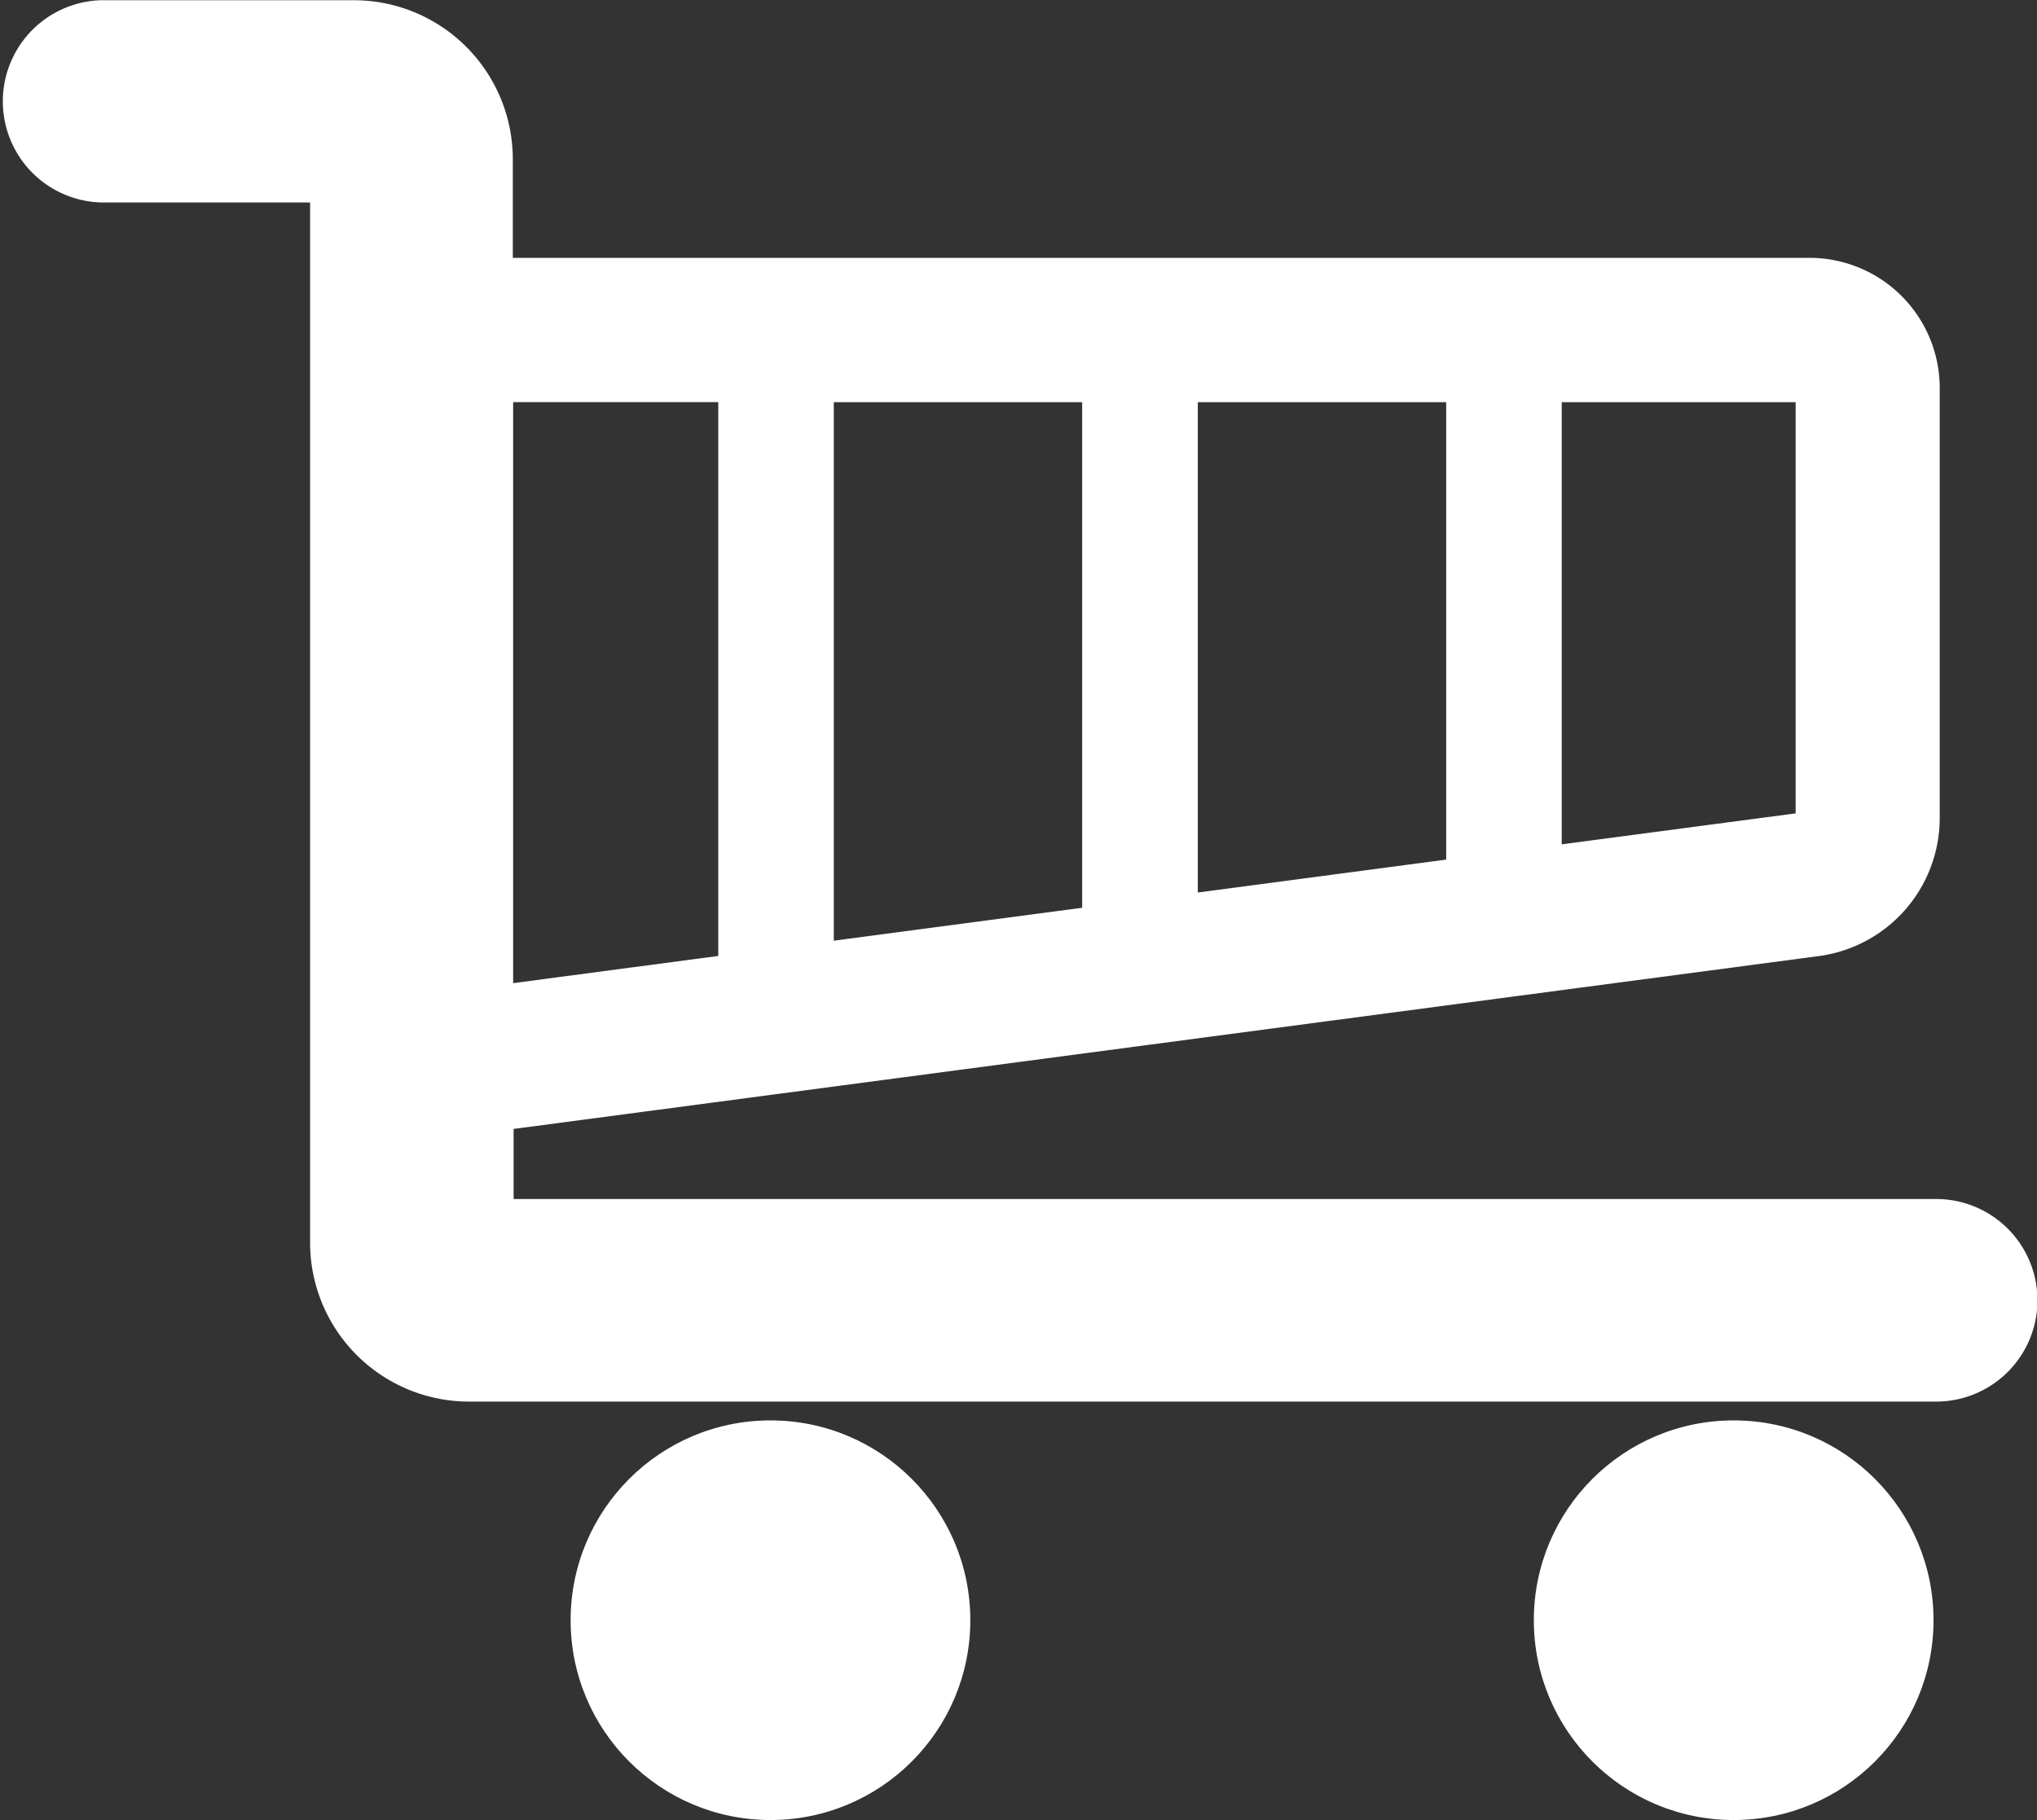
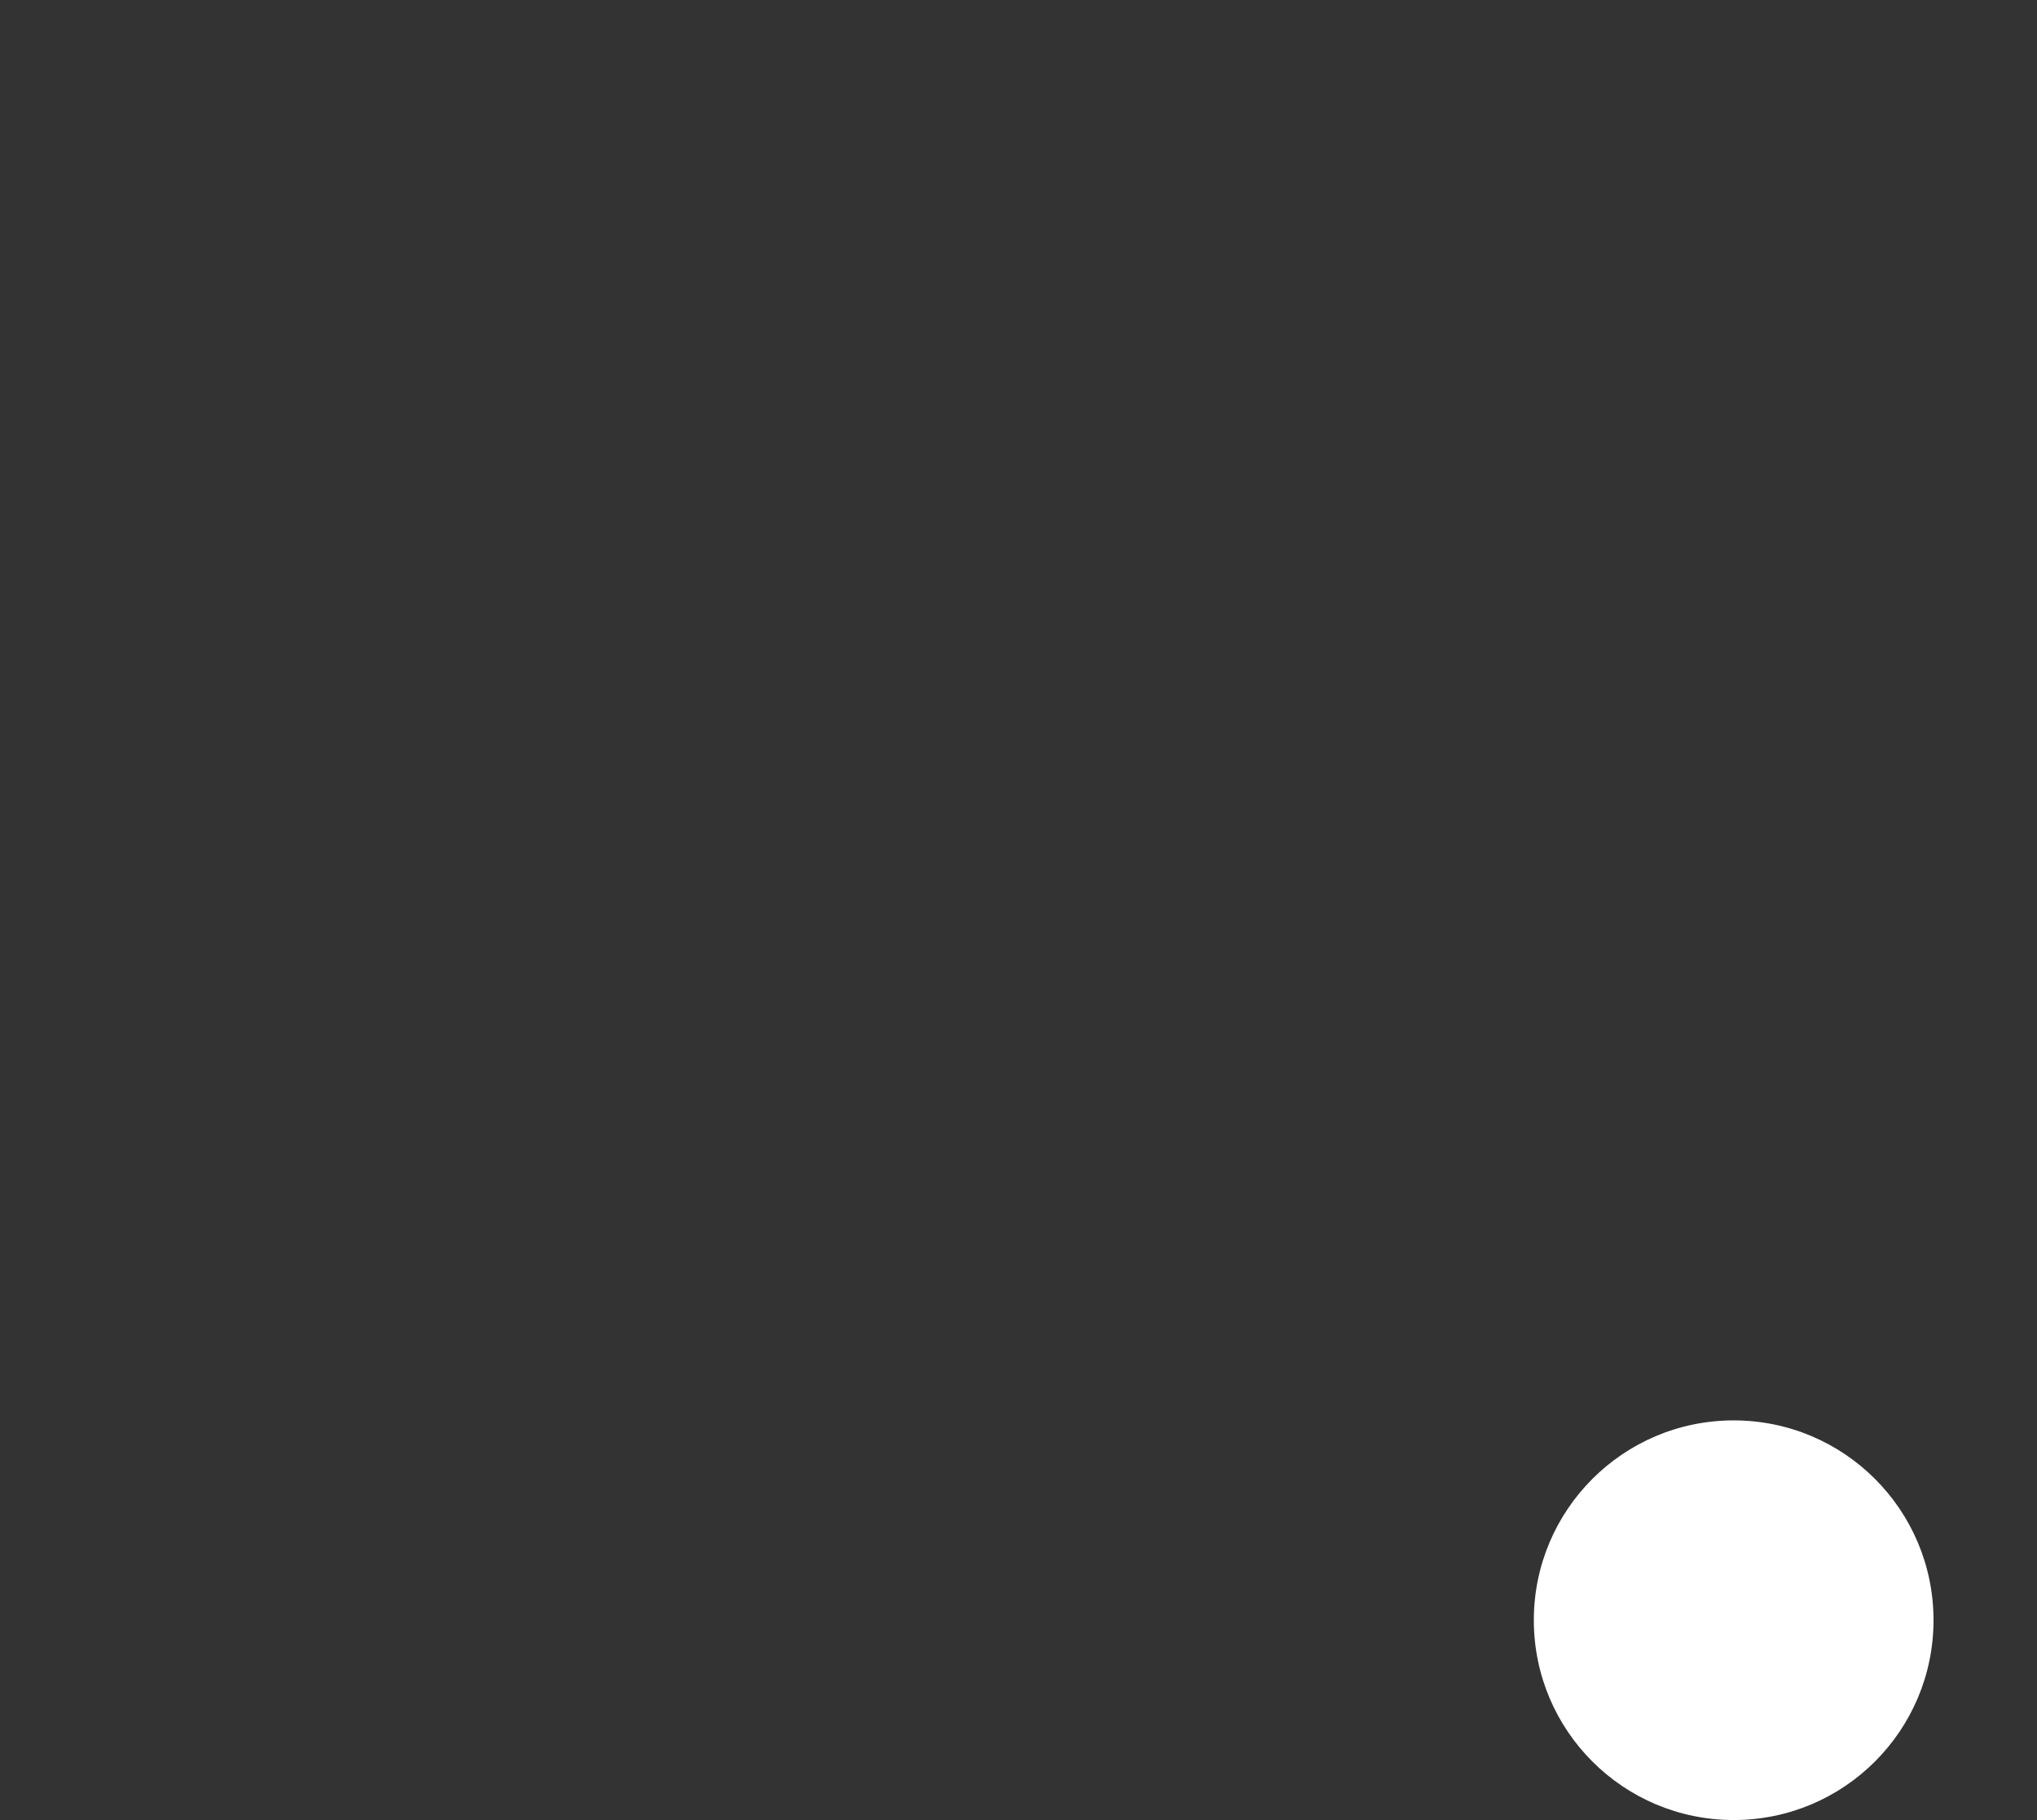
<svg xmlns="http://www.w3.org/2000/svg" id="Layer_2_copy" data-name="Layer 2 copy" viewBox="0 0 17.756 15.868">
  <rect x="0" y="0" width="17.756" height="15.868" fill="#333333" stroke="none" />
  <defs>
    <style>
      .cls-1 {
        fill: #fff;
      }
    </style>
  </defs>
  <title>83b7fd07-8330-4bfe-a709-1492da9d5509</title>
  <g id="Shopping_Cart" data-name="Shopping Cart">
-     <path class="cls-1" d="M954,195.119h-12.4v-0.611L952.985,193a1.215,1.215,0,0,0,1.046-1.194v-3.759a1.135,1.135,0,0,0-1.133-1.133H941.593v-0.861a1.386,1.386,0,0,0-1.385-1.385H938a0.882,0.882,0,0,0,0,1.763h1.826V195.5a1.386,1.386,0,0,0,1.385,1.385H954A0.881,0.881,0,0,0,954,195.119Zm-7.444-2.539-2.165.287v-4.695h2.165v4.408Zm1.008-4.408h2.165v3.988l-2.165.287v-4.274Zm5.211,3.585-2.039.27v-3.855h2.039v3.585Zm-9.391-3.585V193l-1.788.237v-5.065h1.788Z" transform="translate(-937.123 -184.666)" />
-     <circle class="cls-1" cx="6.716" cy="14.125" r="1.742" />
    <circle class="cls-1" cx="15.112" cy="14.125" r="1.742" />
  </g>
</svg>